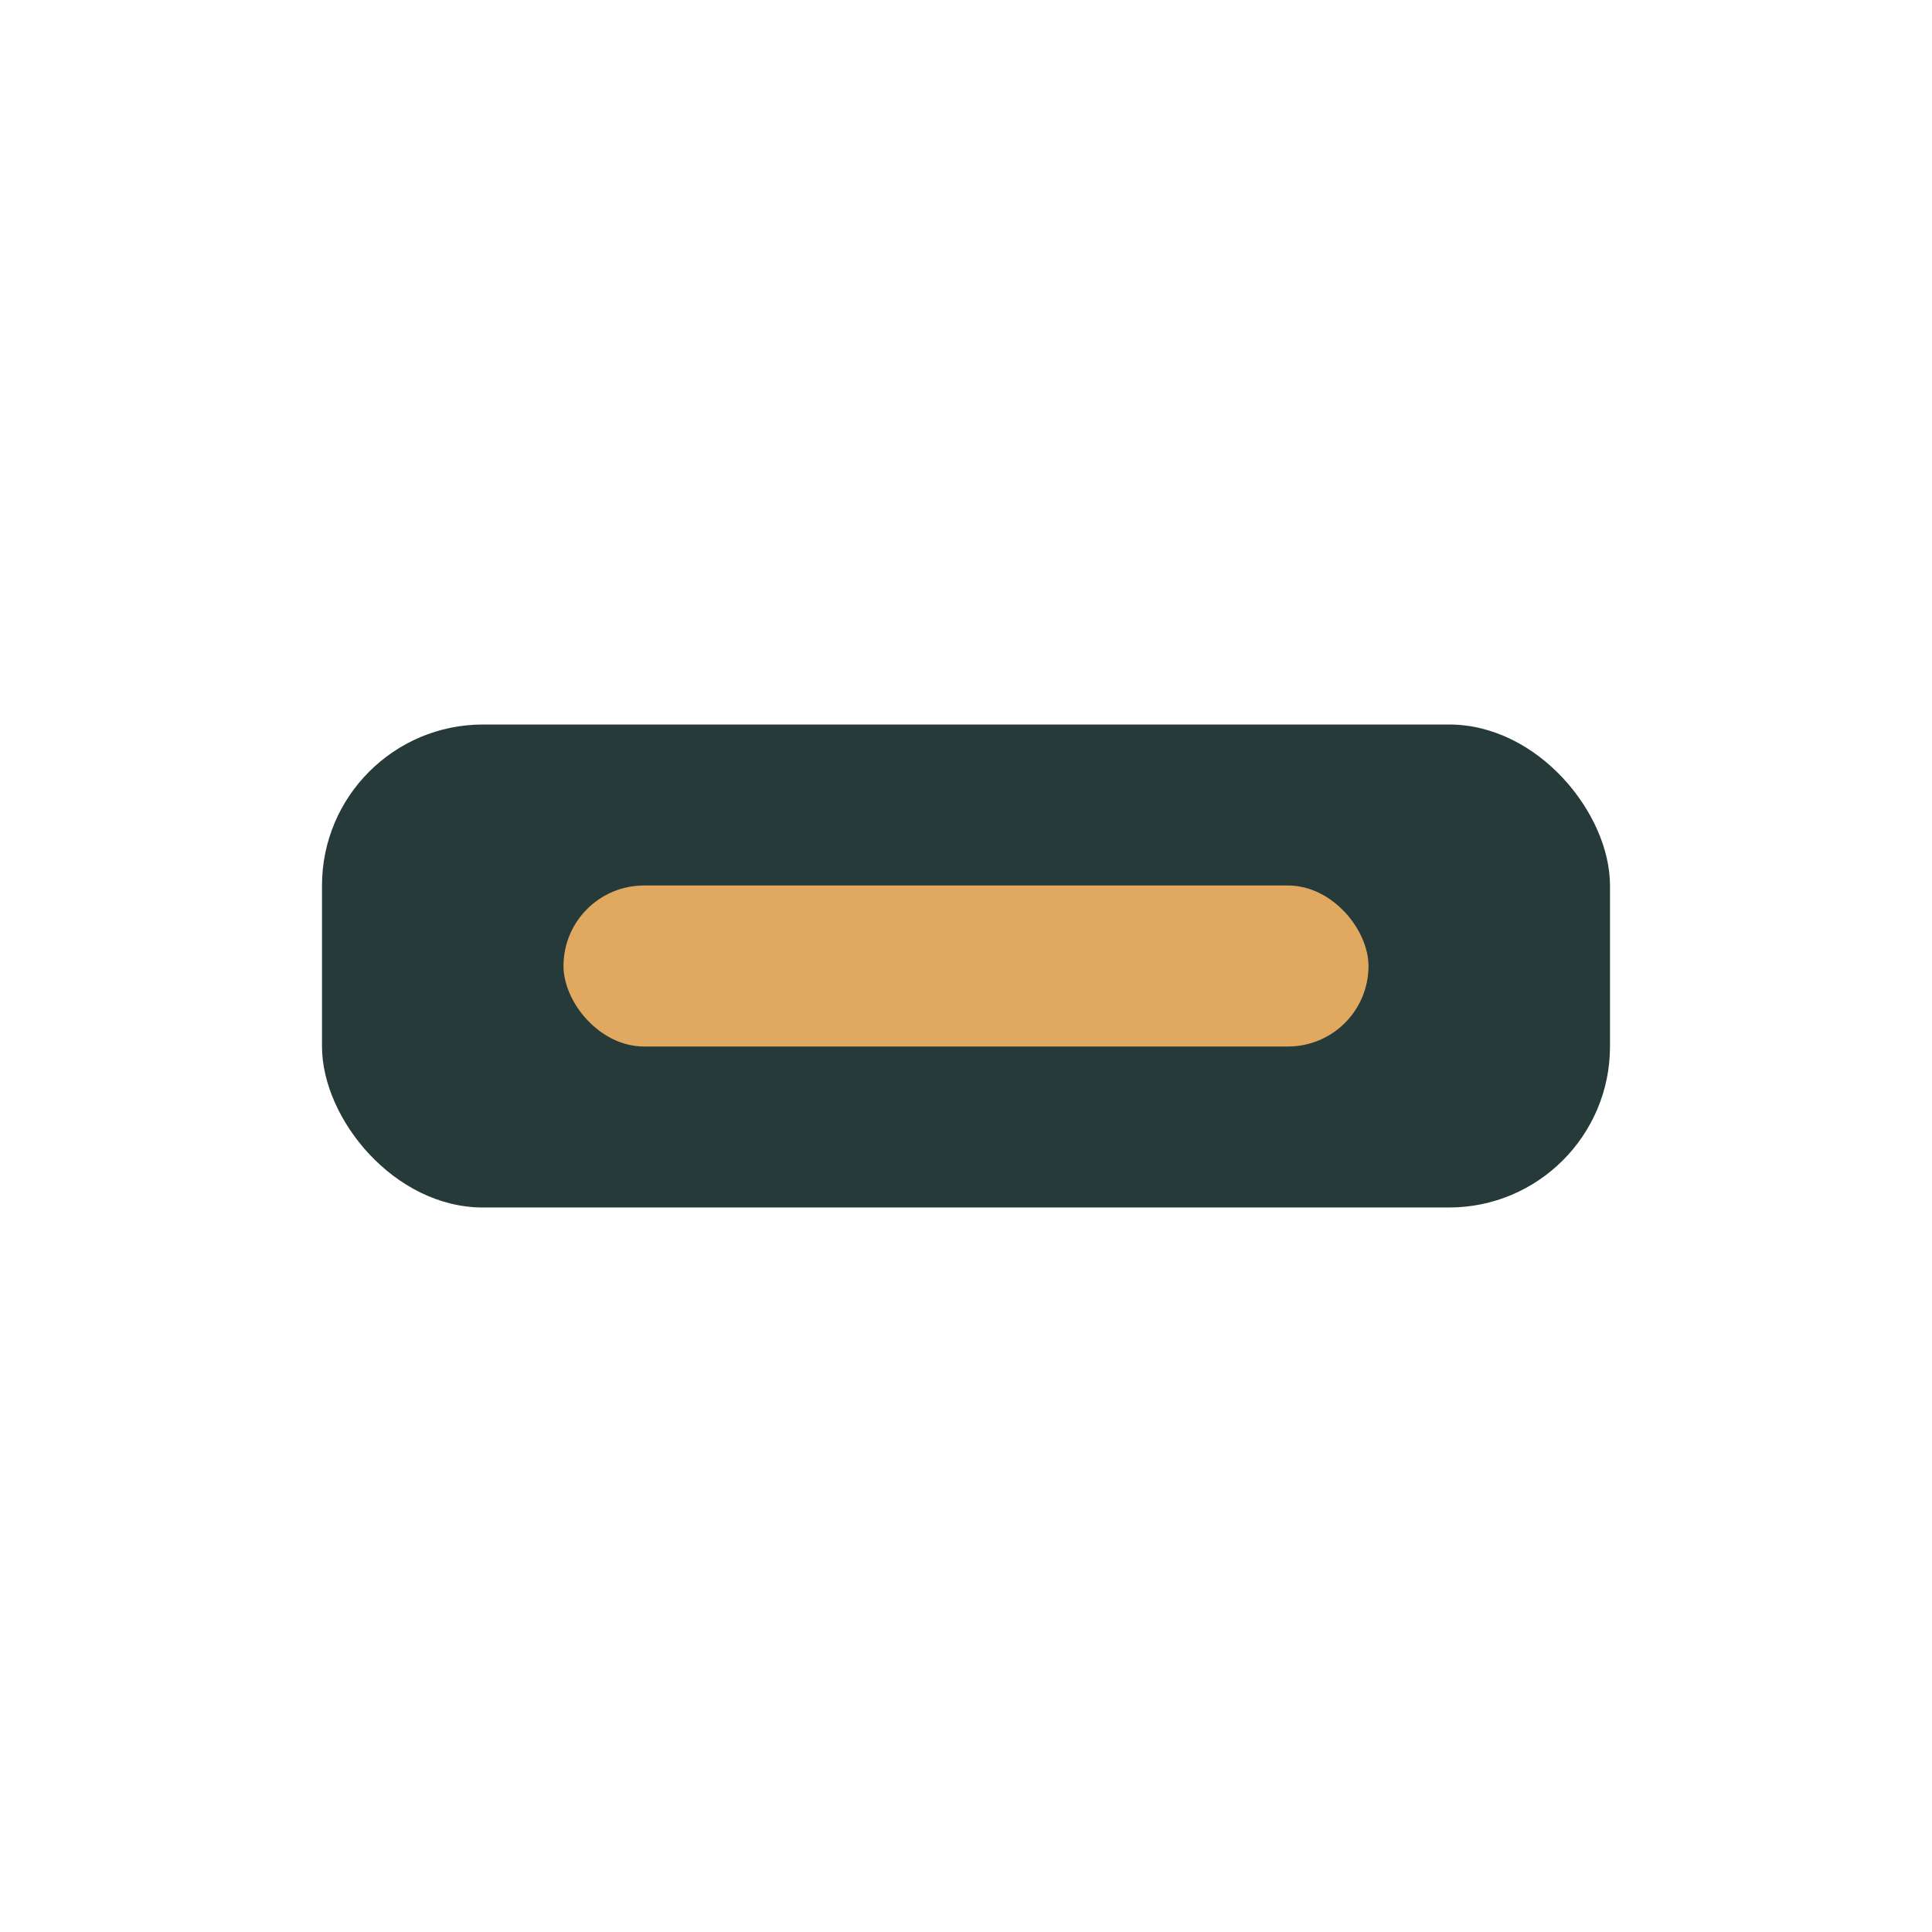
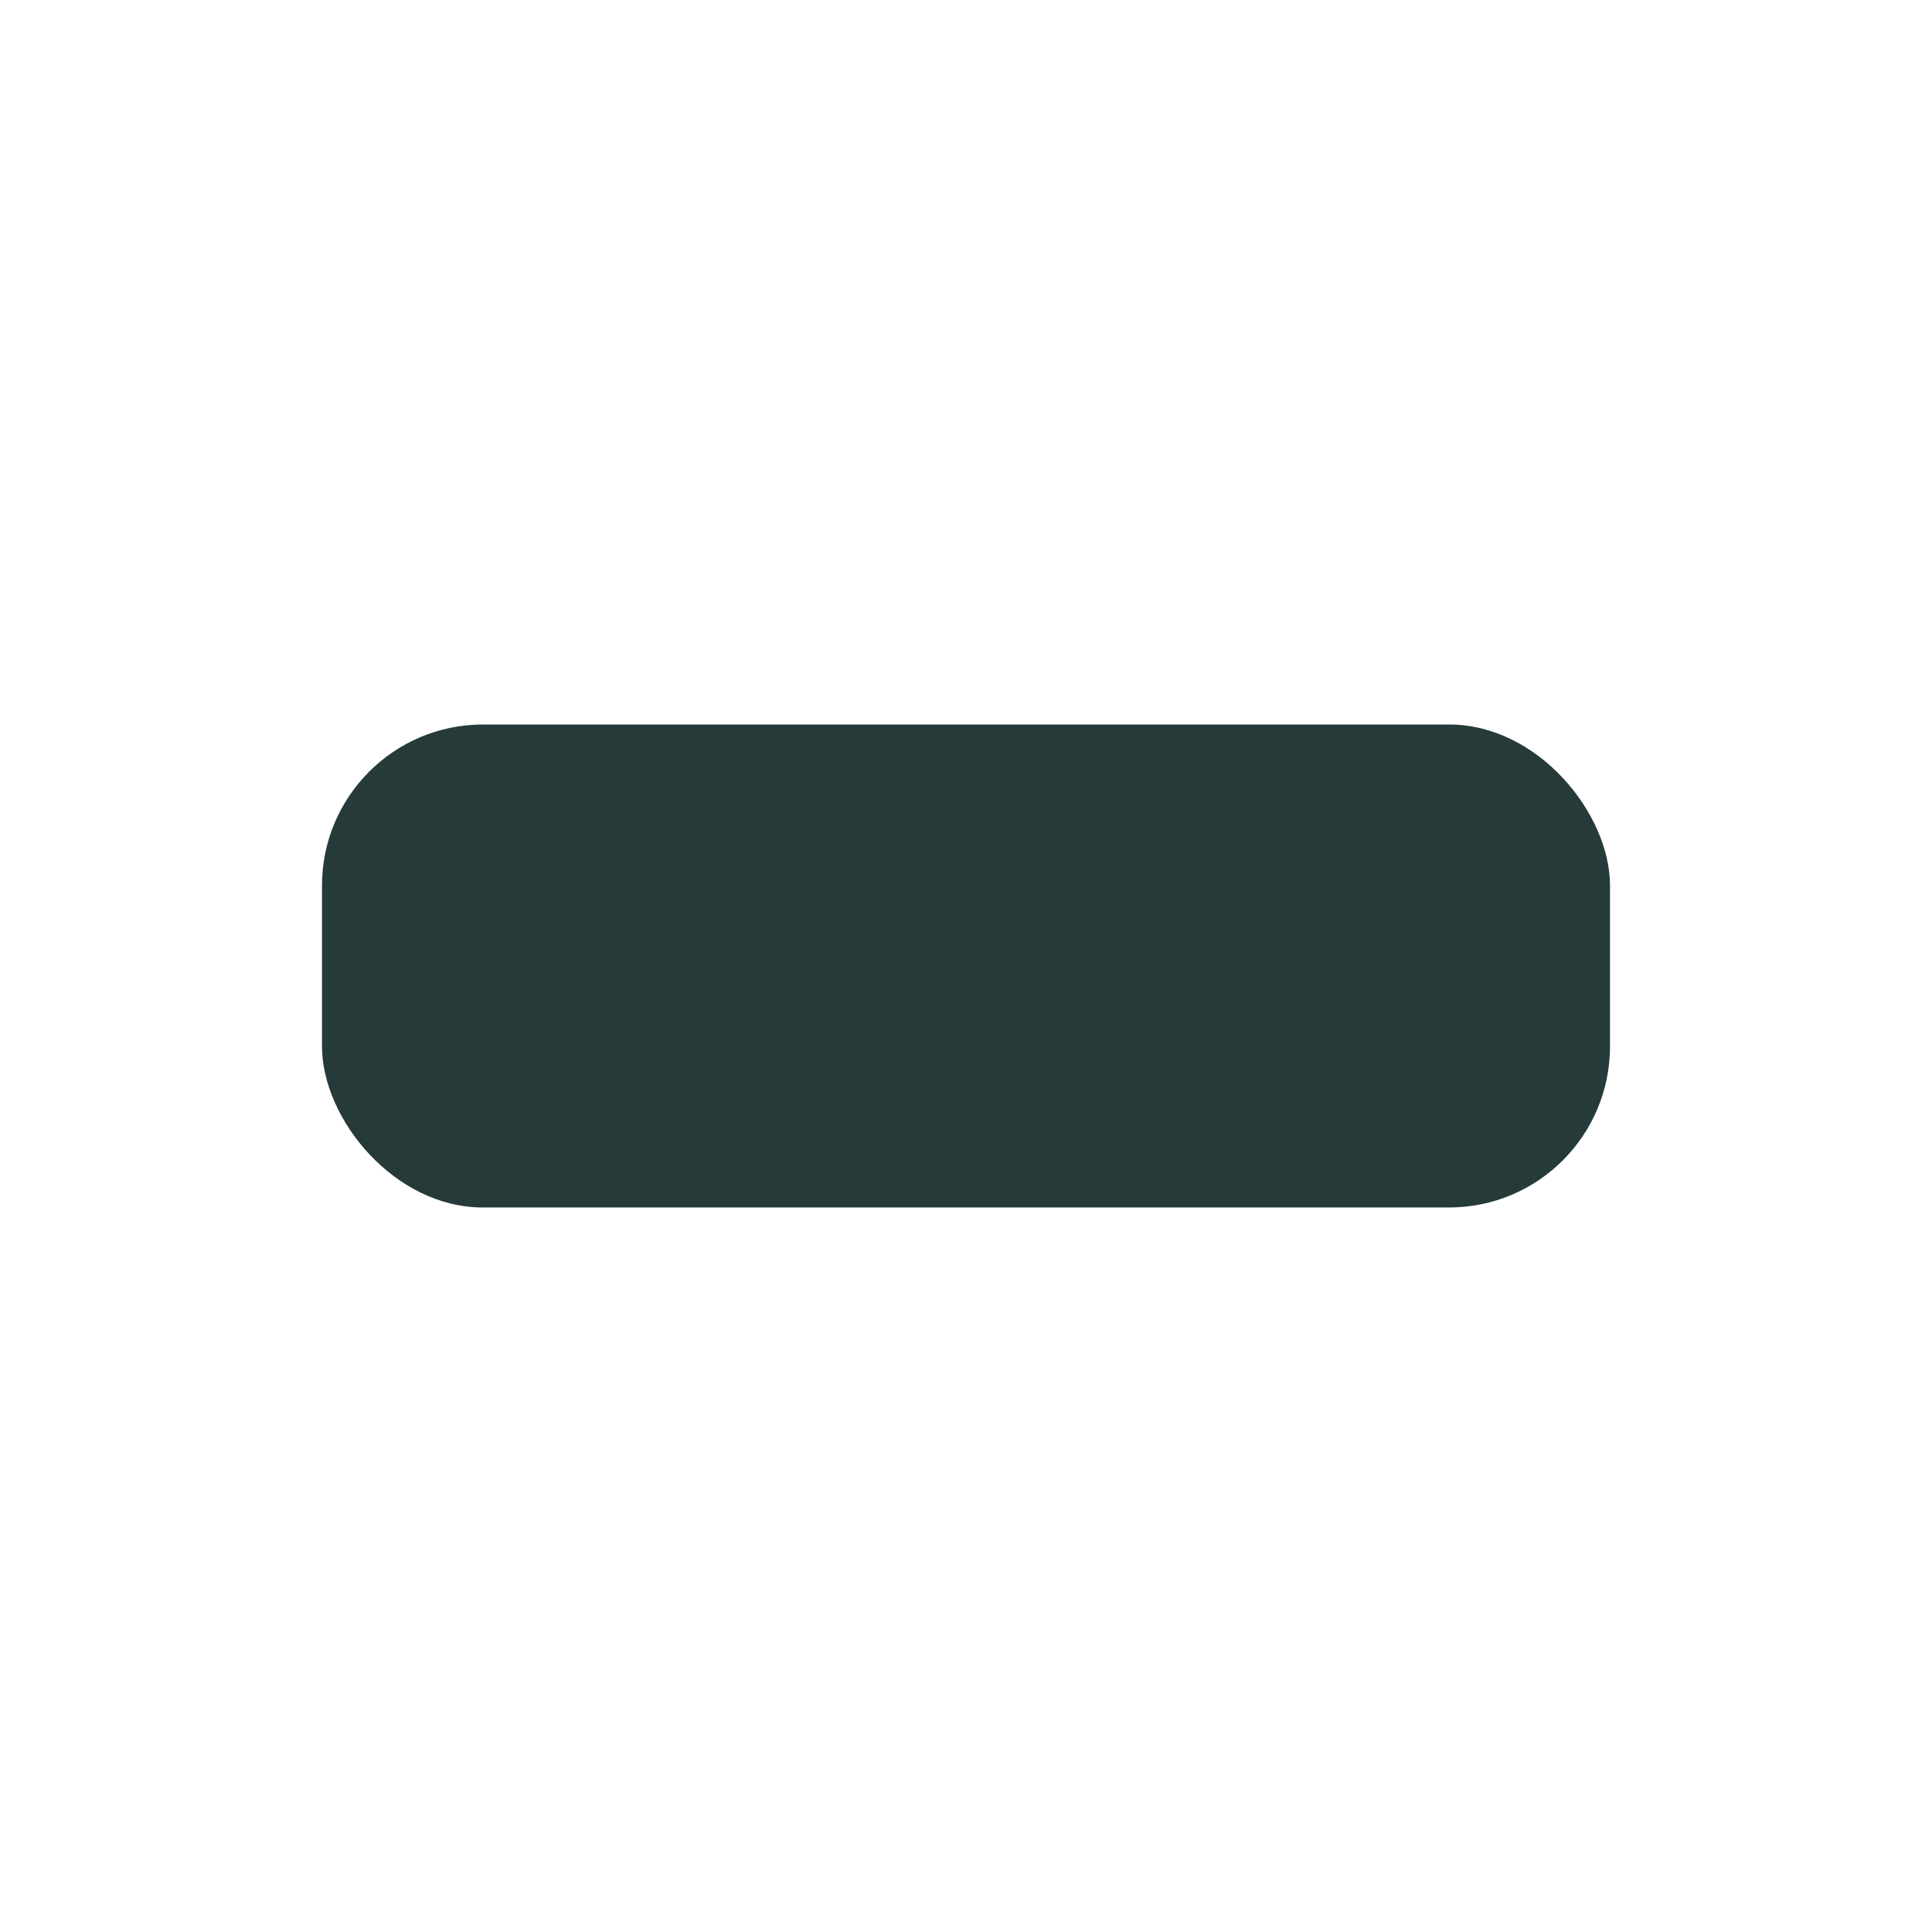
<svg xmlns="http://www.w3.org/2000/svg" width="24" height="24" viewBox="0 0 24 24">
  <rect x="4" y="9" width="16" height="6" rx="2" fill="#263A3A" />
-   <rect x="7" y="11" width="10" height="2" rx="1" fill="#E1A95F" />
</svg>